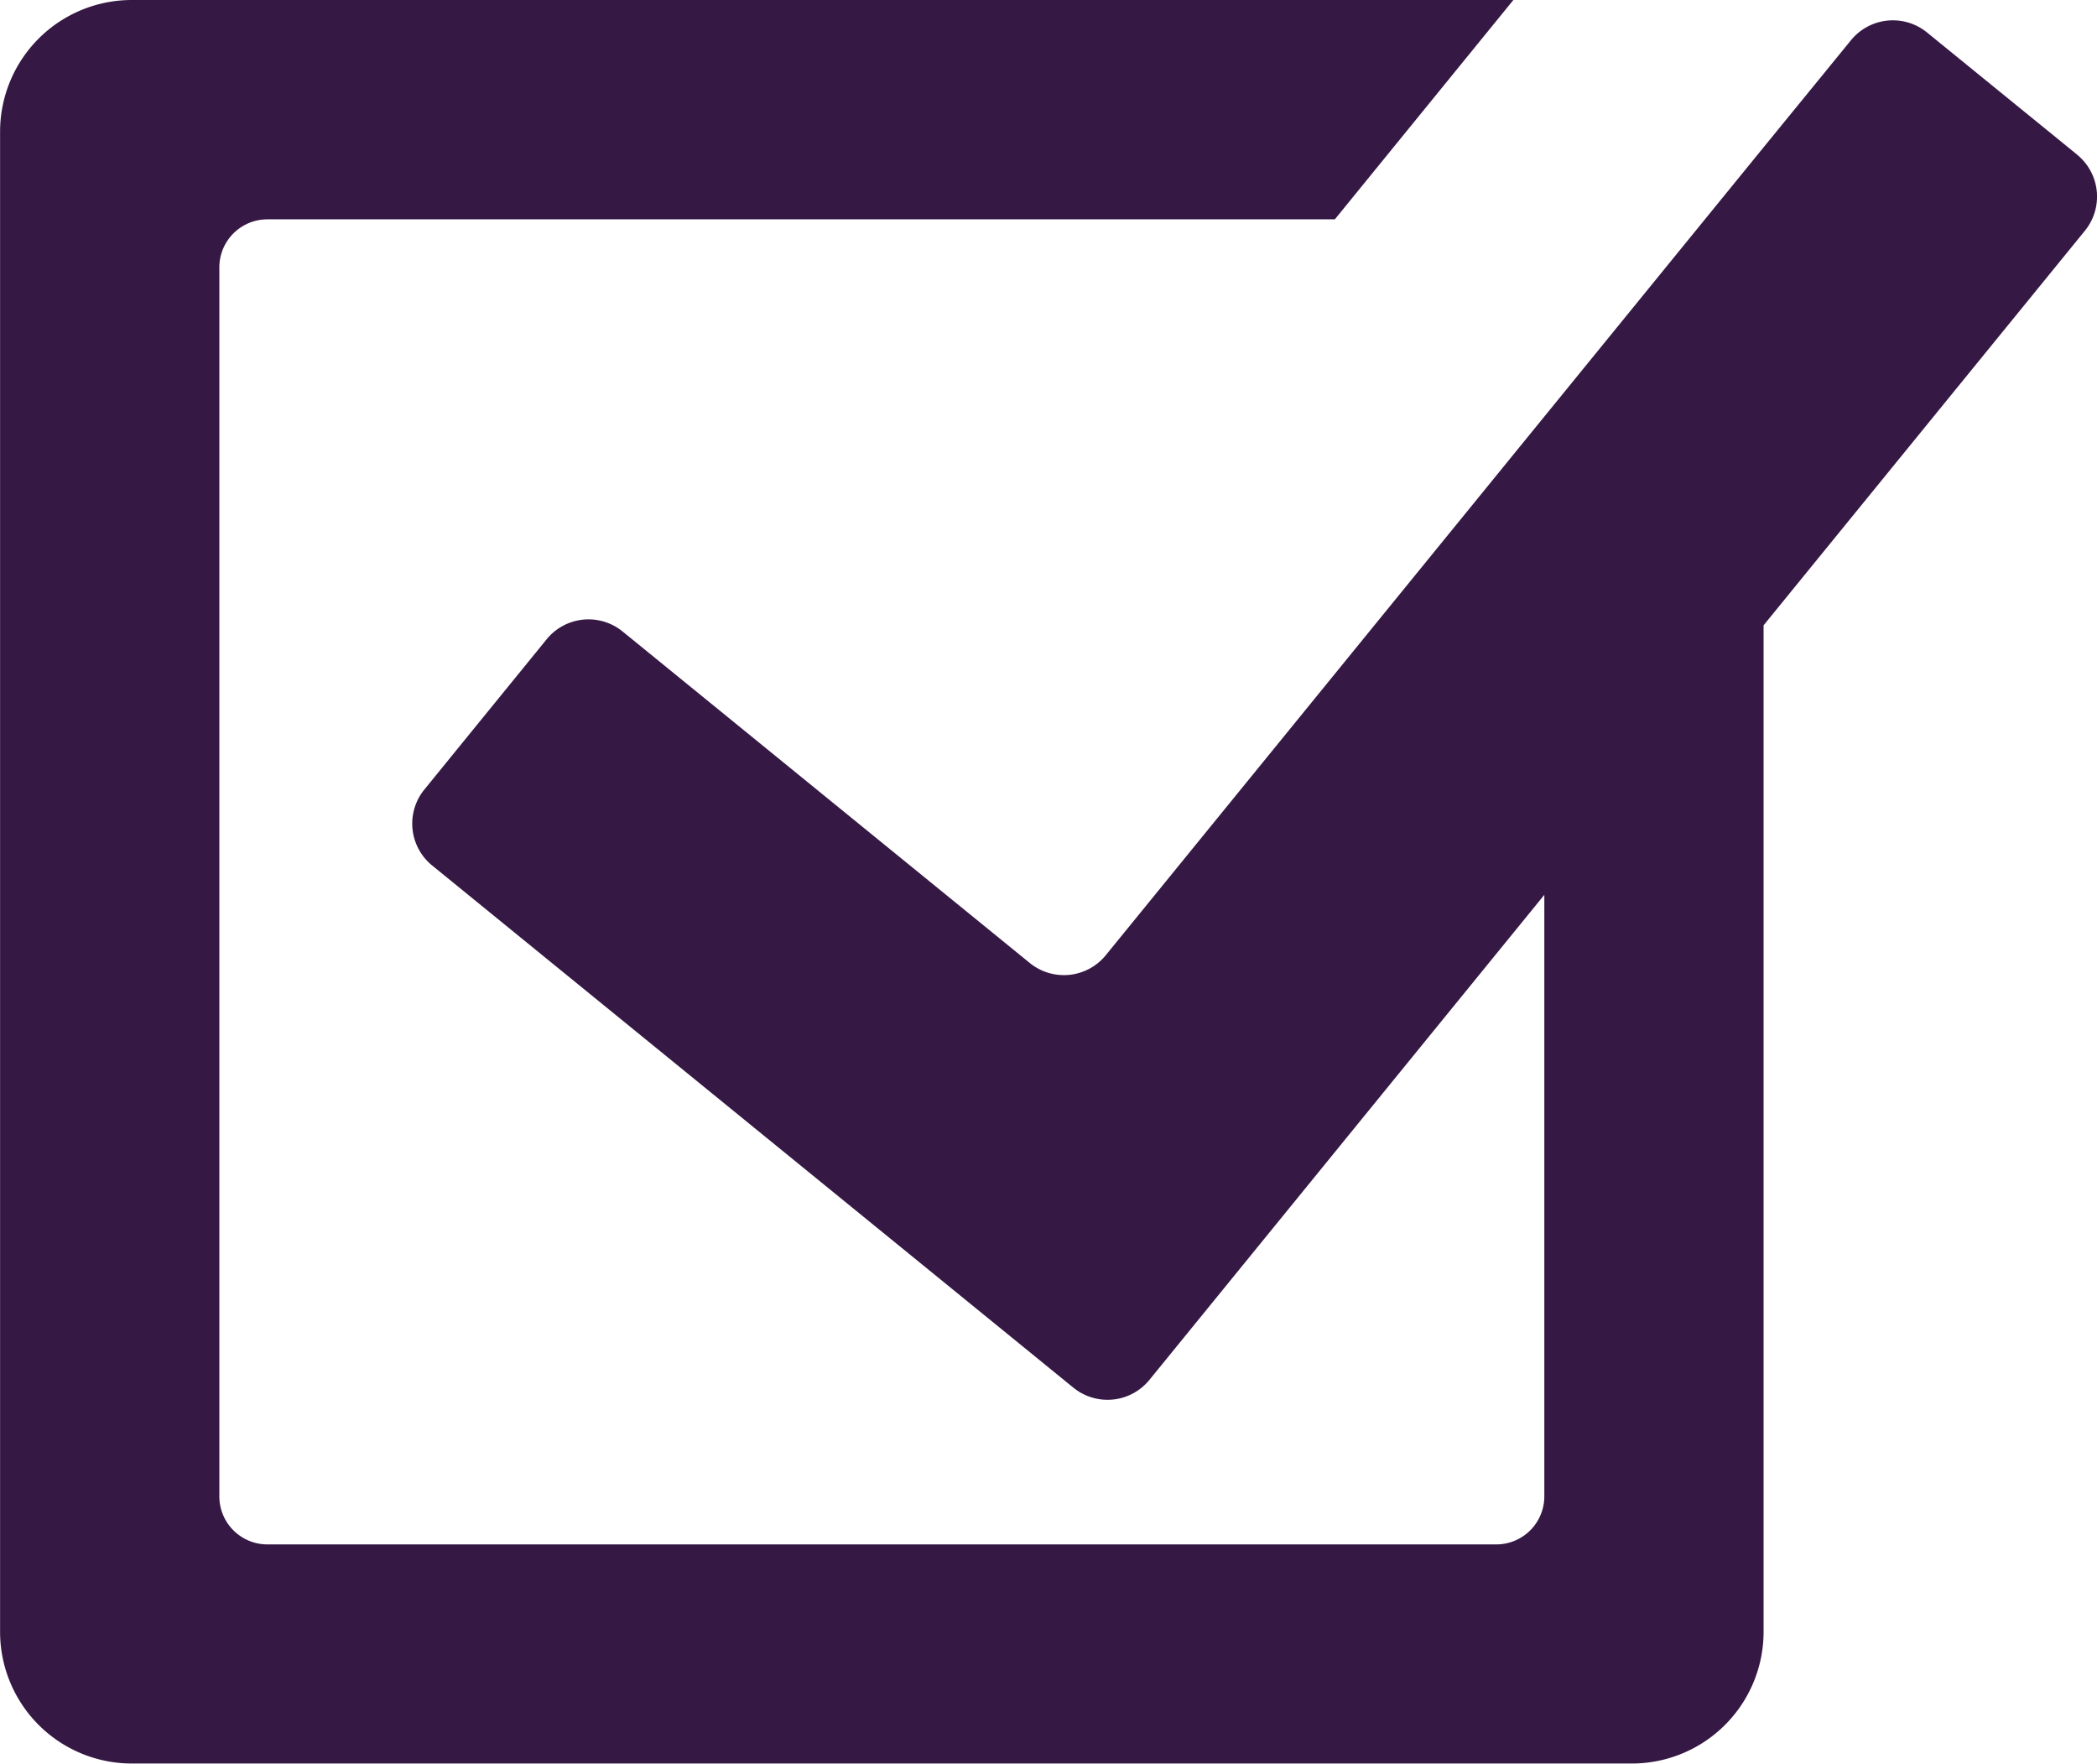
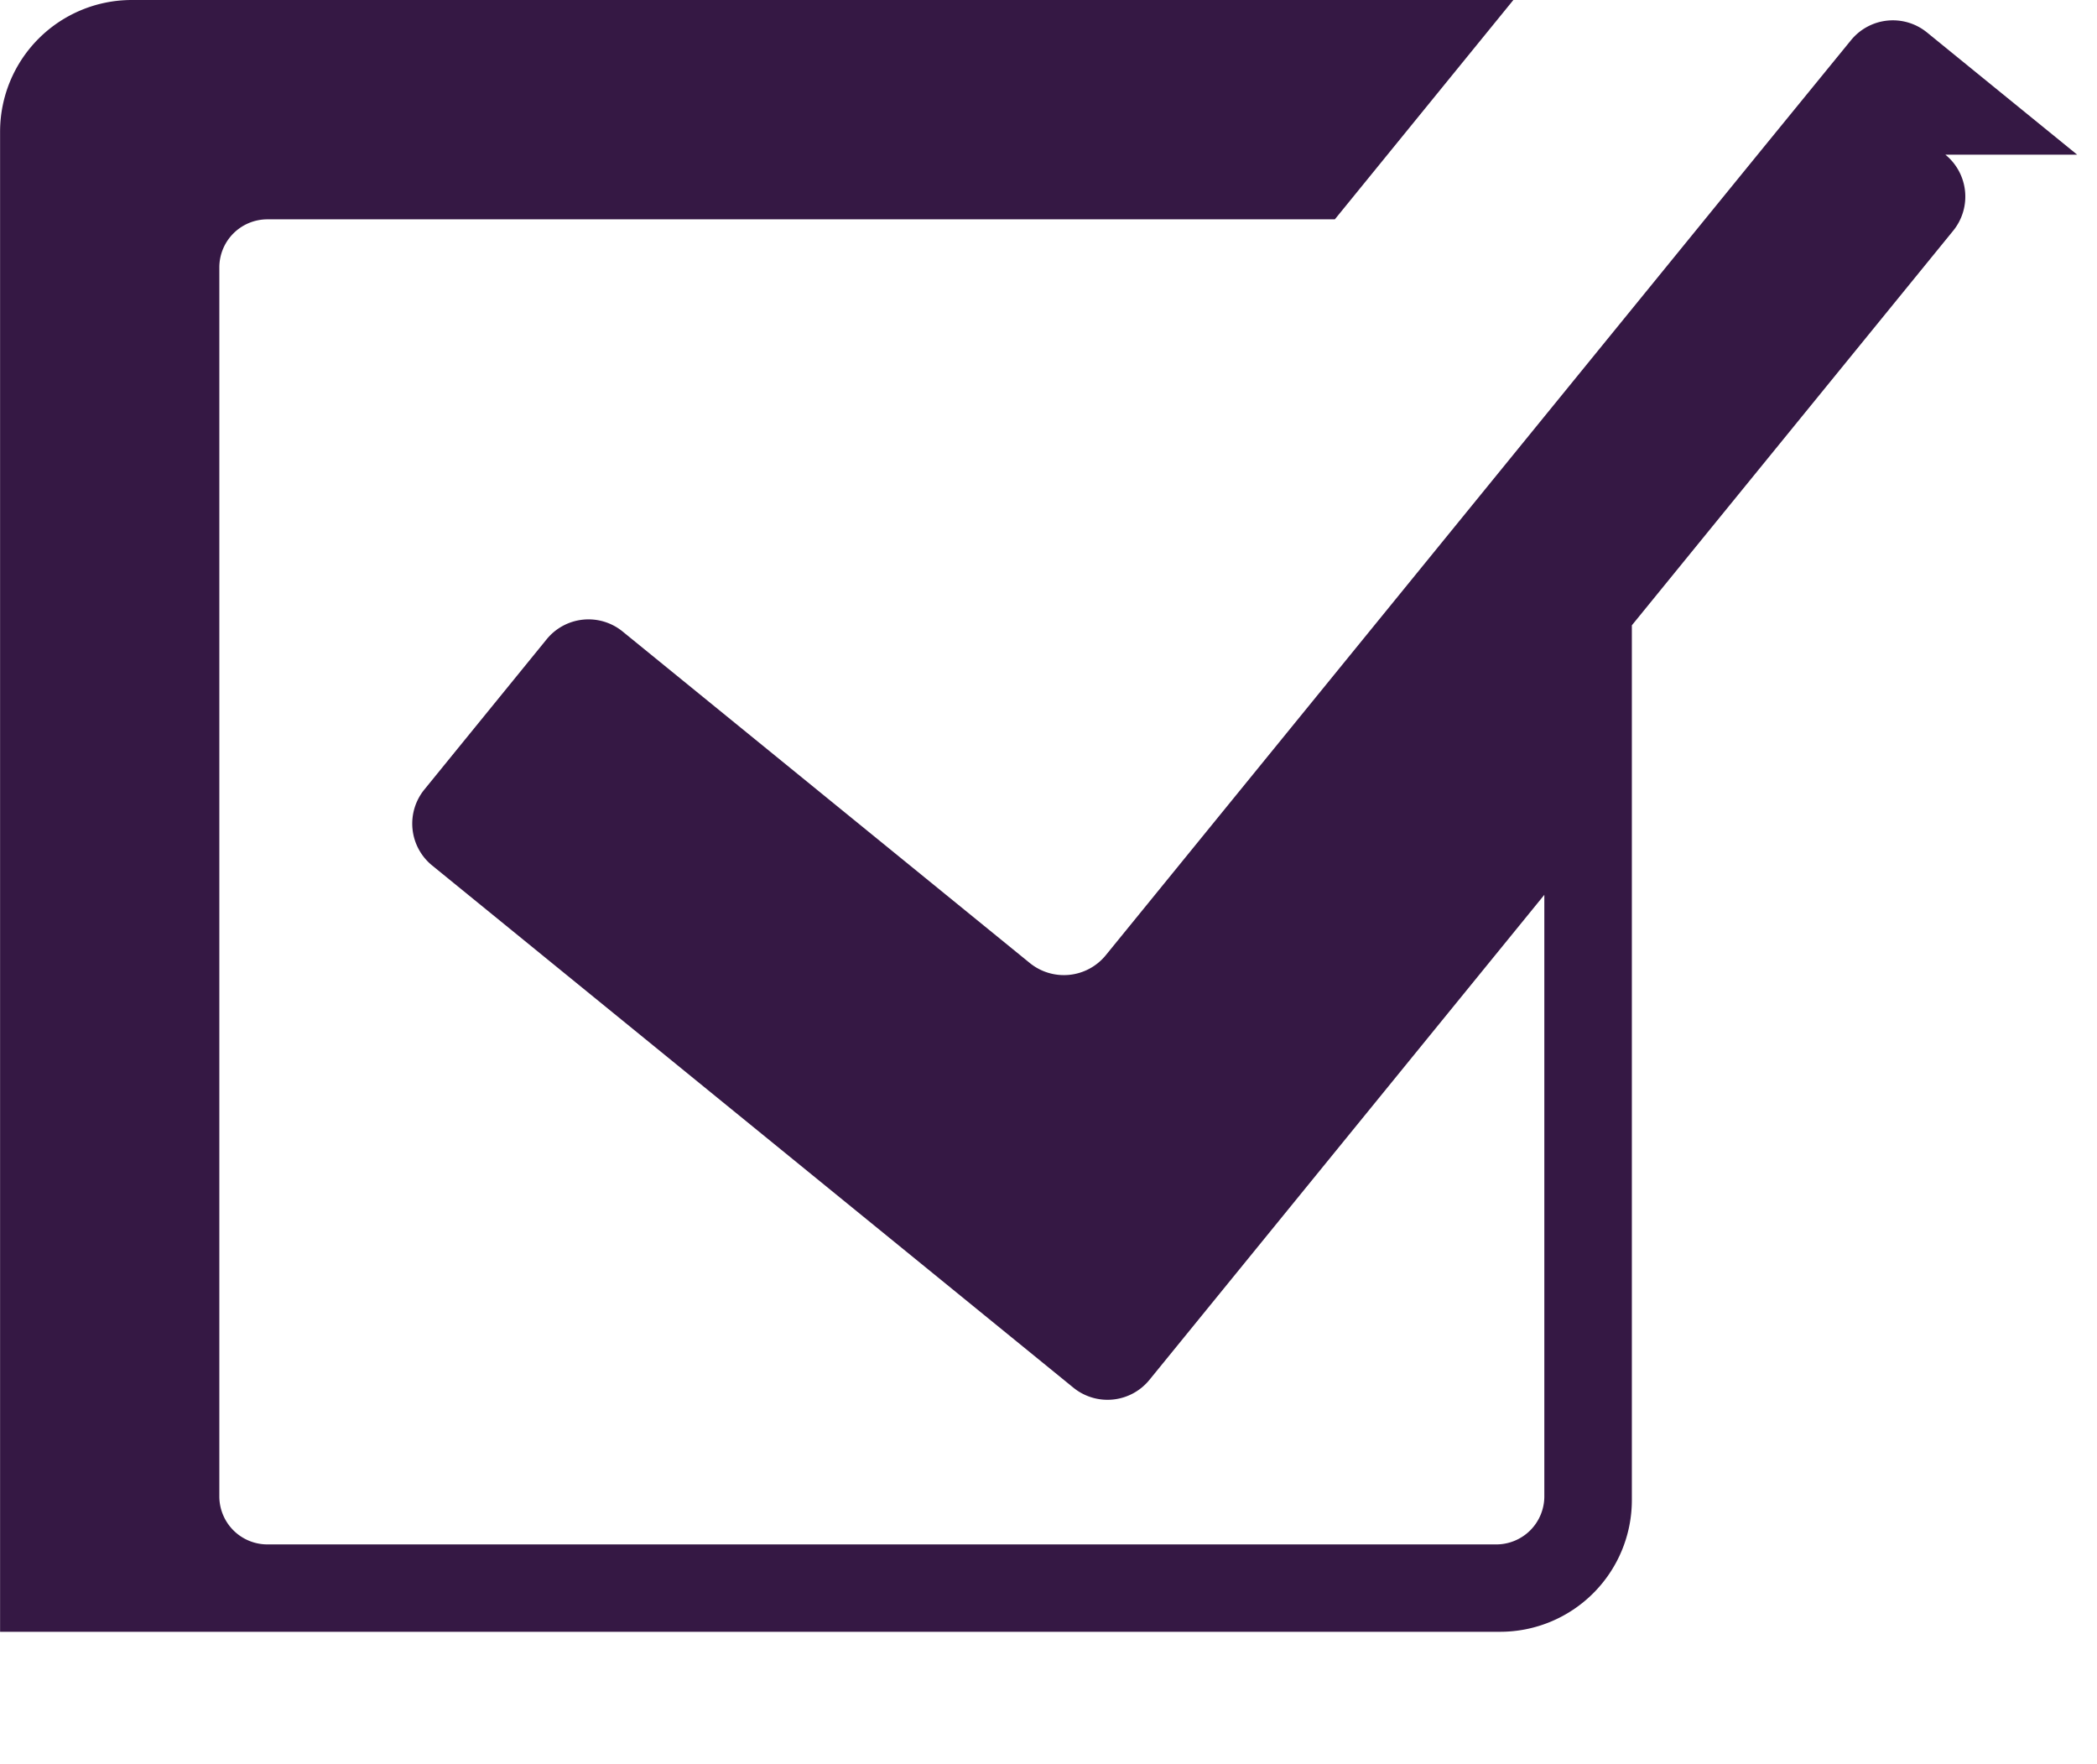
<svg xmlns="http://www.w3.org/2000/svg" width="26.617" height="22.385" viewBox="0 0 26.617 22.385">
-   <path id="noun-checkmark-5488665" d="M271.181,303.262l-1.907-1.552a.686.686,0,0,0-.964.1L267.2,303.17l-2.784,3.419-5.564,6.834a.686.686,0,0,1-.964.1l-5.17-4.209a.685.685,0,0,0-.964.1l-1.212,1.489-.34.418a.685.685,0,0,0,.1.964l8.139,6.628a.686.686,0,0,0,.965-.1l5.012-6.156v7.636a.61.61,0,0,1-.609.609h-15.6a.61.61,0,0,1-.609-.609v-15.6a.61.61,0,0,1,.609-.61h13.55l2.266-2.784H246.489a1.672,1.672,0,0,0-1.672,1.672v19.04a1.672,1.672,0,0,0,1.672,1.672h19.04a1.672,1.672,0,0,0,1.672-1.672V309.236l4.079-5.009a.686.686,0,0,0-.1-.965Z" transform="translate(-244.816 -301.299)" fill="#351844" />
+   <path id="noun-checkmark-5488665" d="M271.181,303.262l-1.907-1.552a.686.686,0,0,0-.964.1L267.2,303.17l-2.784,3.419-5.564,6.834a.686.686,0,0,1-.964.1l-5.17-4.209a.685.685,0,0,0-.964.1l-1.212,1.489-.34.418a.685.685,0,0,0,.1.964l8.139,6.628a.686.686,0,0,0,.965-.1l5.012-6.156v7.636a.61.61,0,0,1-.609.609h-15.6a.61.61,0,0,1-.609-.609v-15.6a.61.61,0,0,1,.609-.61h13.55l2.266-2.784H246.489a1.672,1.672,0,0,0-1.672,1.672v19.04h19.04a1.672,1.672,0,0,0,1.672-1.672V309.236l4.079-5.009a.686.686,0,0,0-.1-.965Z" transform="translate(-244.816 -301.299)" fill="#351844" />
</svg>